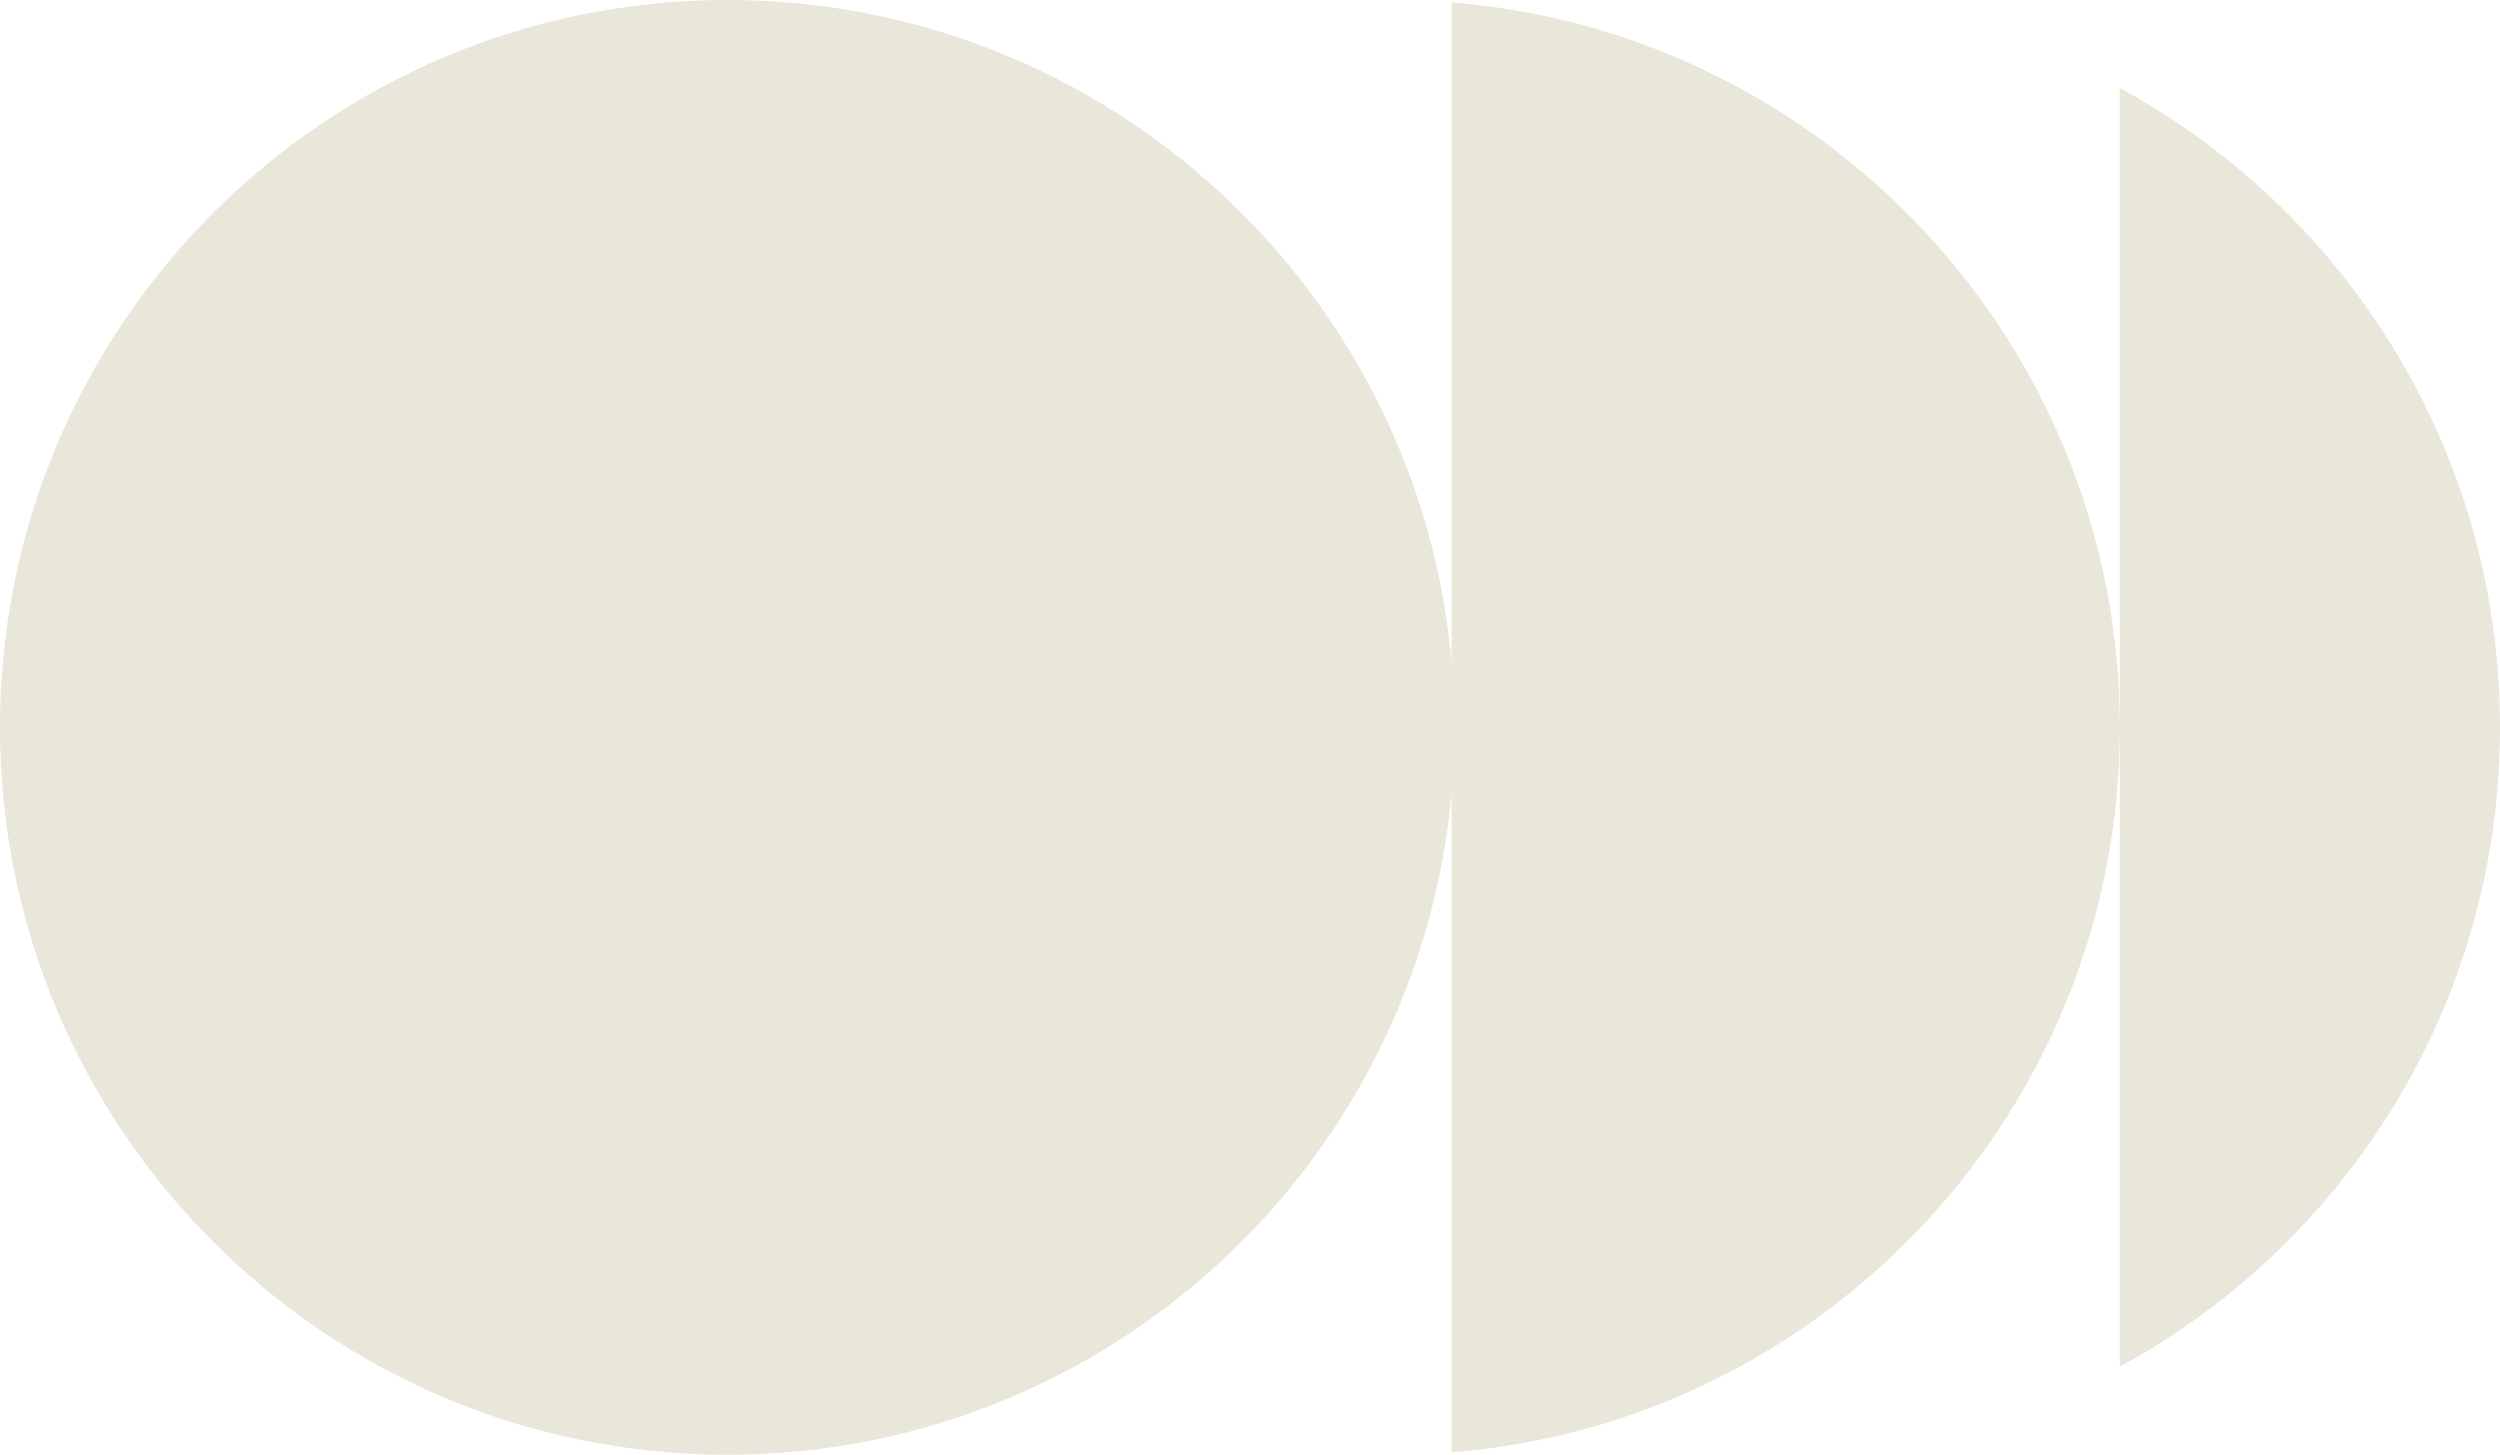
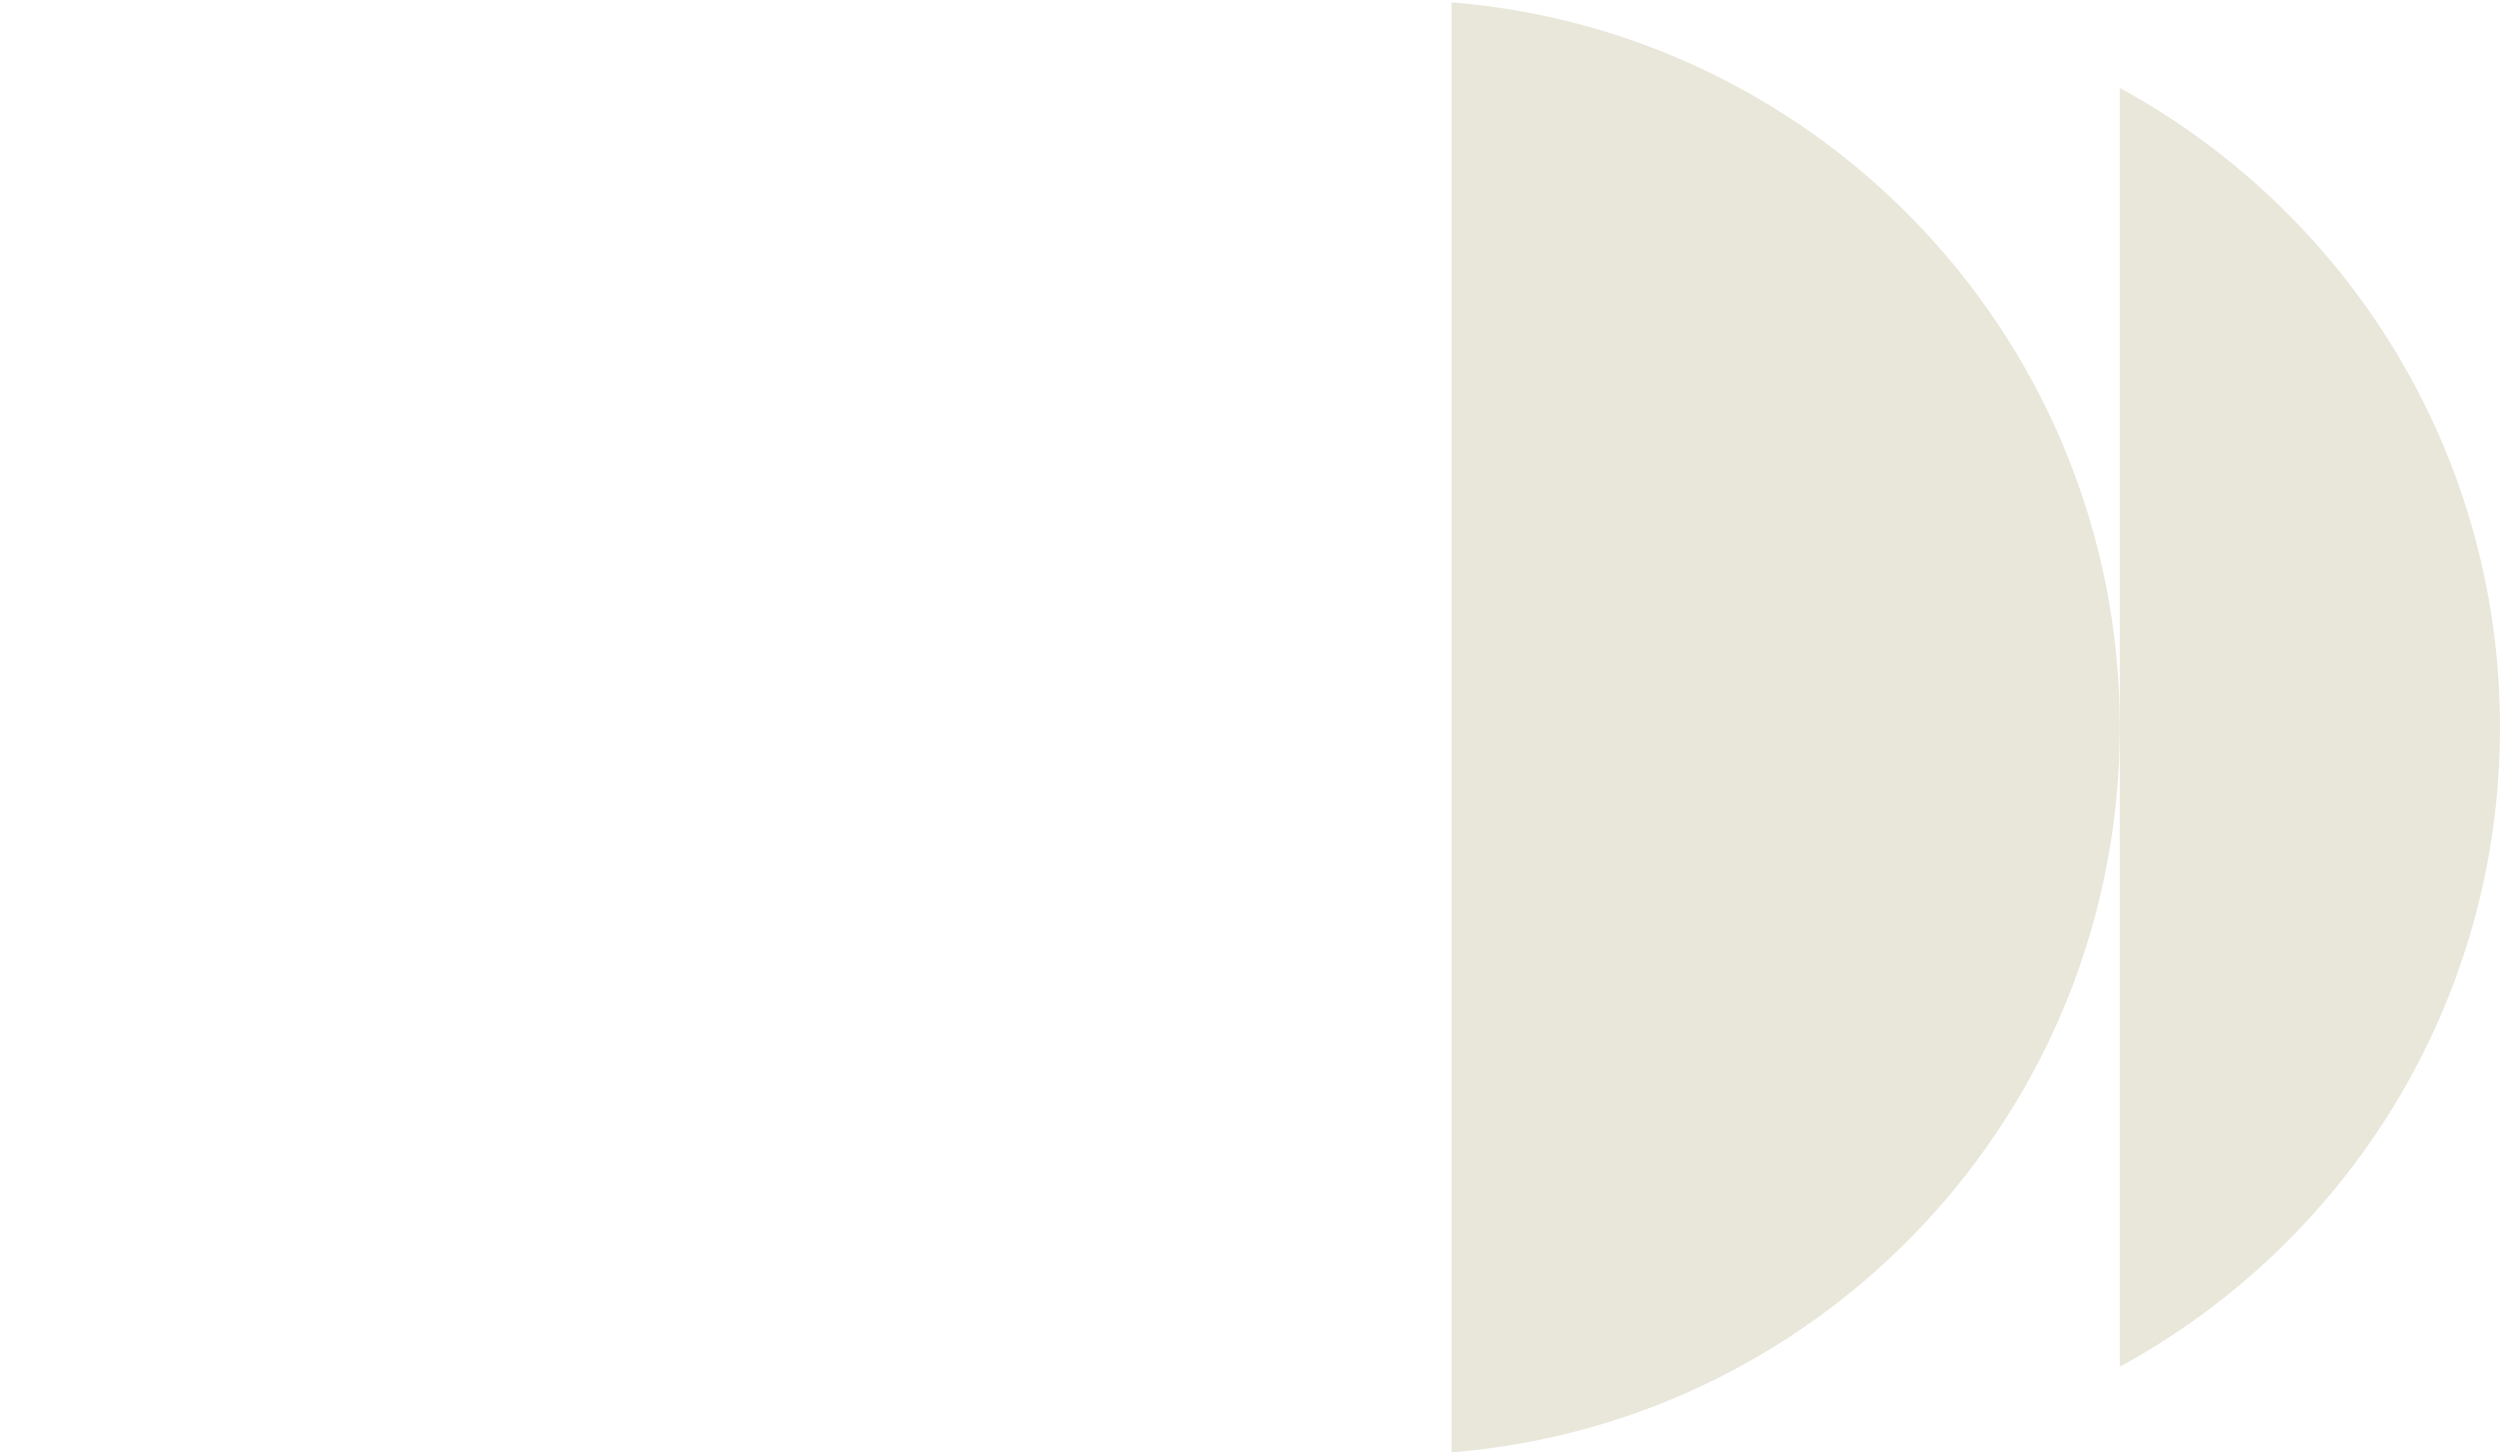
<svg xmlns="http://www.w3.org/2000/svg" width="1325" height="771" viewBox="0 0 1325 771" fill="none">
-   <path d="M0 385.5C0 172.594 172.568 0 385.441 0C598.314 0 770.882 172.594 770.882 385.5C770.882 598.406 598.314 771 385.441 771C172.568 771 0 598.406 0 385.5Z" fill="#E8E7DA" />
-   <path d="M769.355 769.748C967.593 753.818 1123.5 587.869 1123.5 385.5C1123.5 183.131 967.593 17.182 769.355 1.252V769.748Z" fill="#E8E7DA" />
+   <path d="M769.355 769.748C967.593 753.818 1123.5 587.869 1123.5 385.5C1123.5 183.131 967.593 17.182 769.355 1.252V769.748" fill="#E8E7DA" />
  <path d="M1123.5 724.354C1243.53 659.038 1325 531.784 1325 385.501C1325 239.217 1243.53 111.964 1123.5 46.648V724.354Z" fill="#E8E7DA" />
</svg>